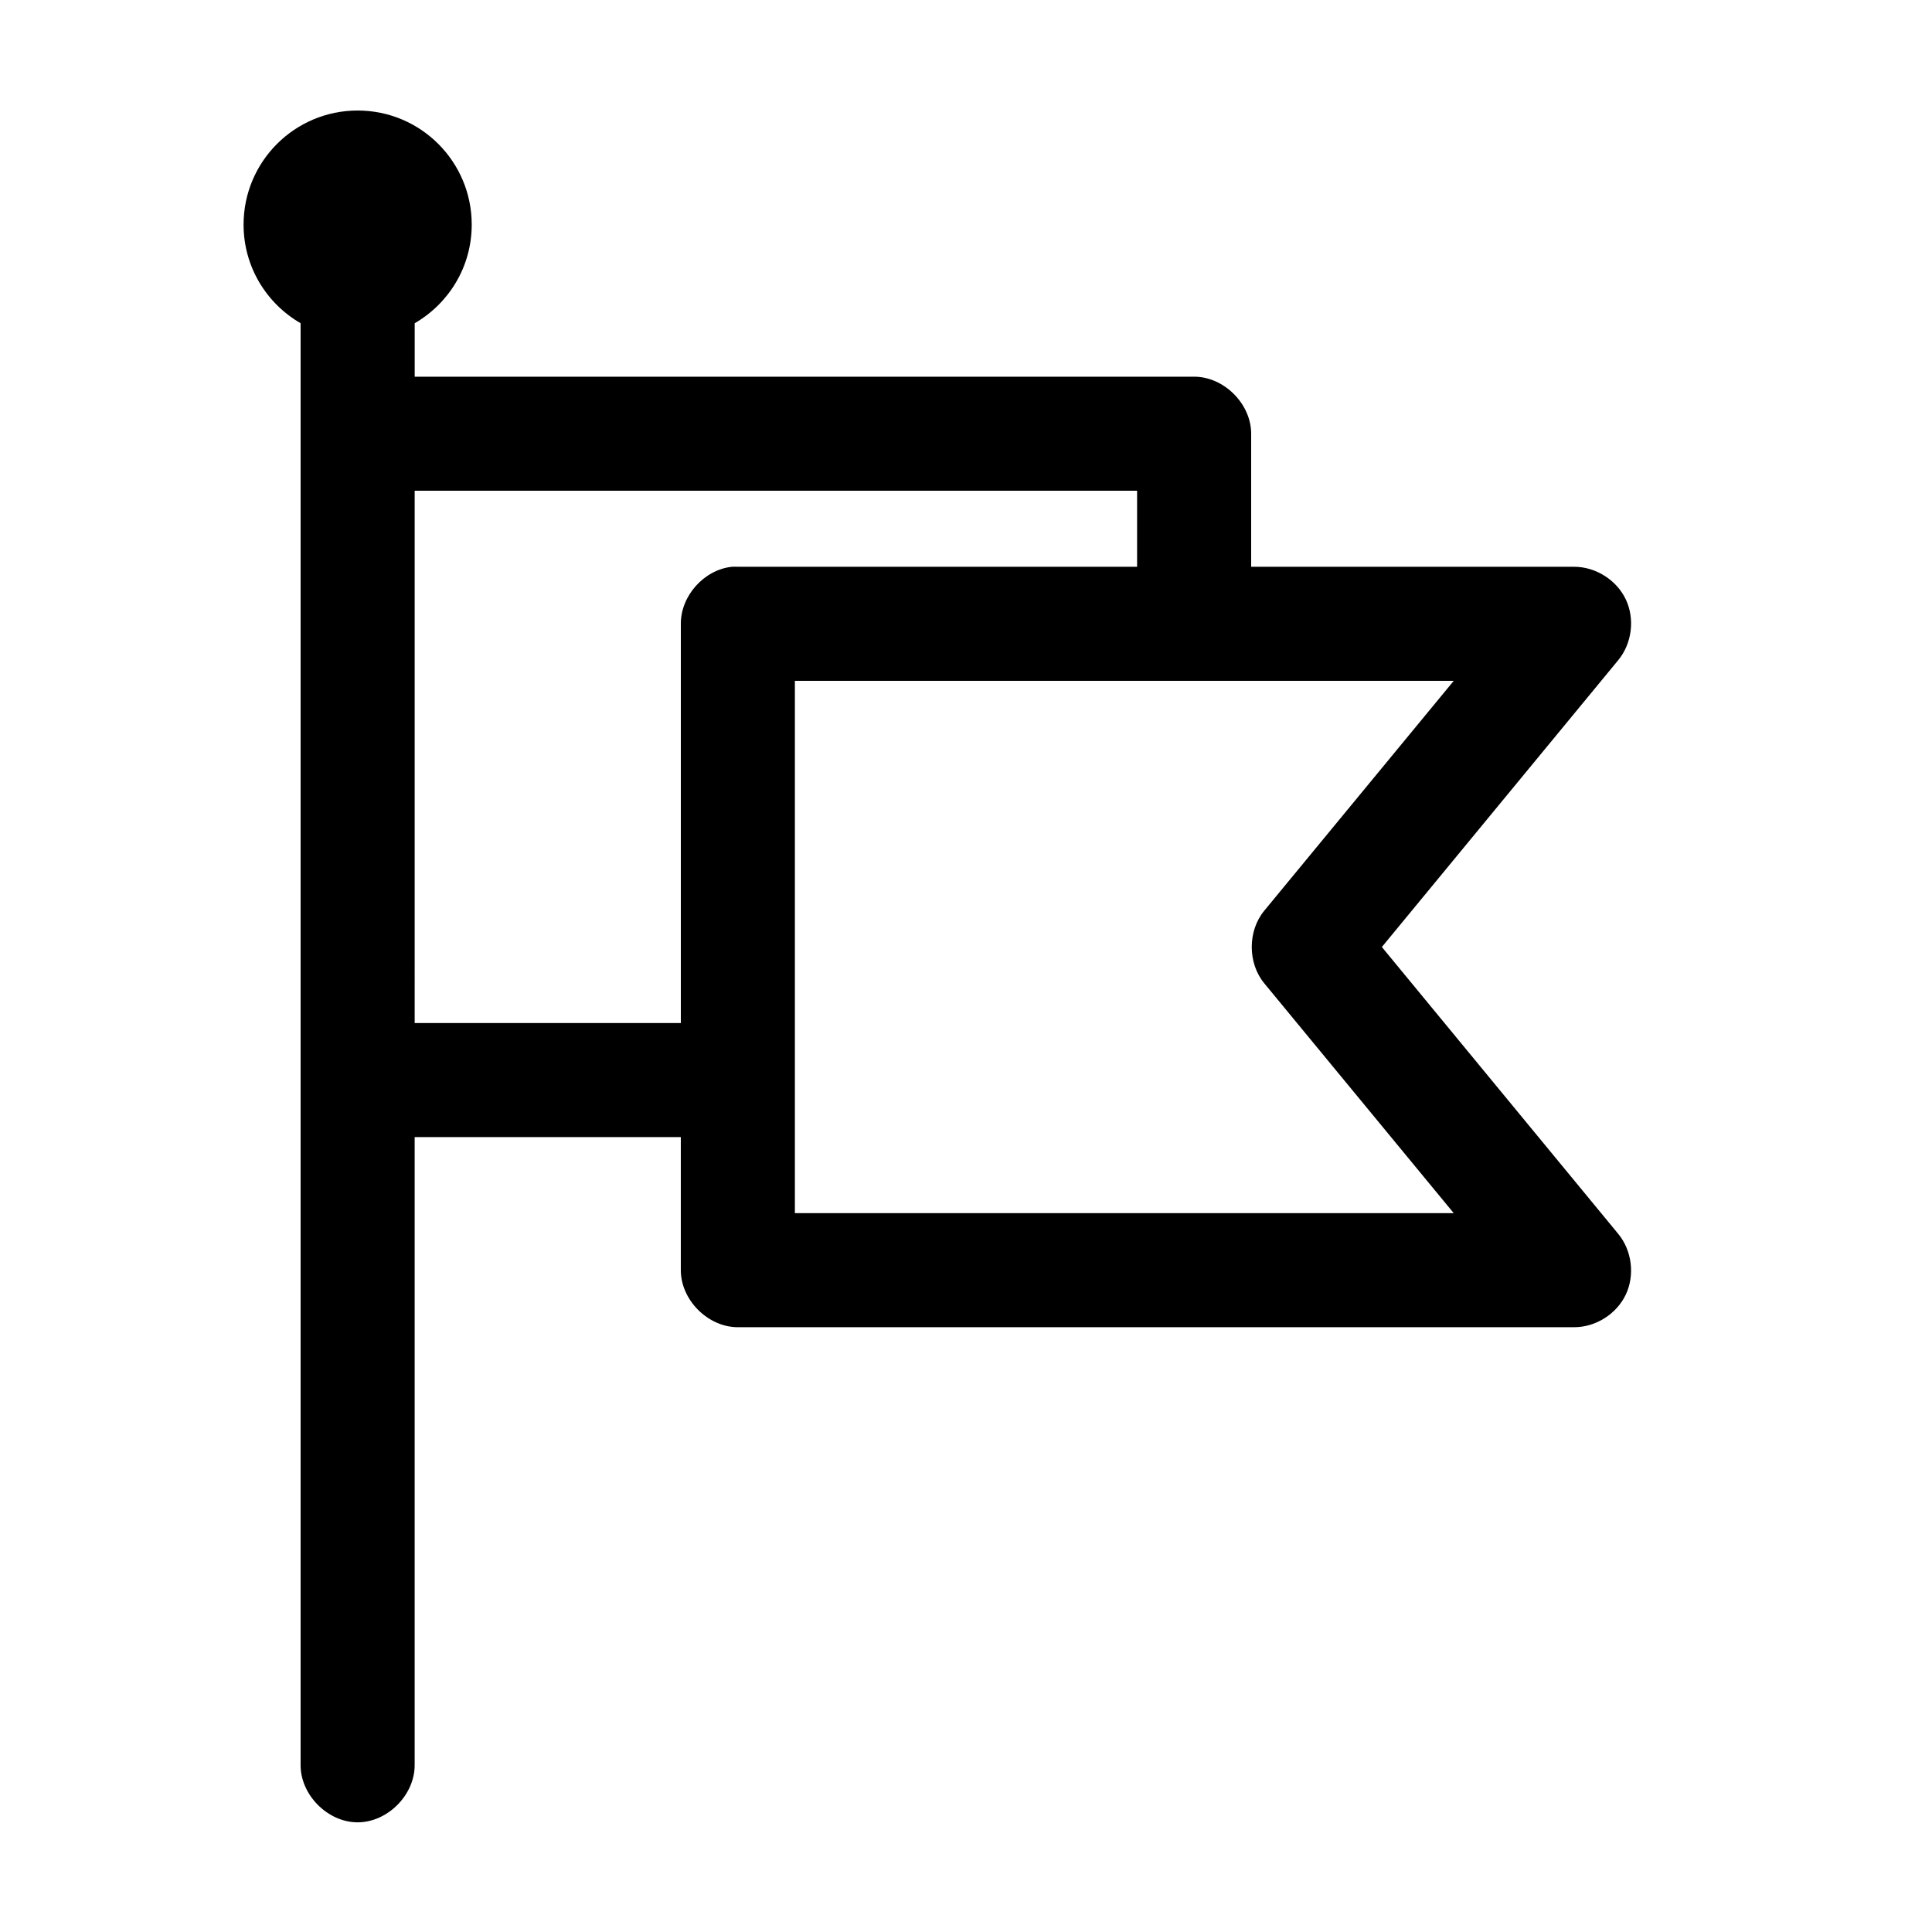
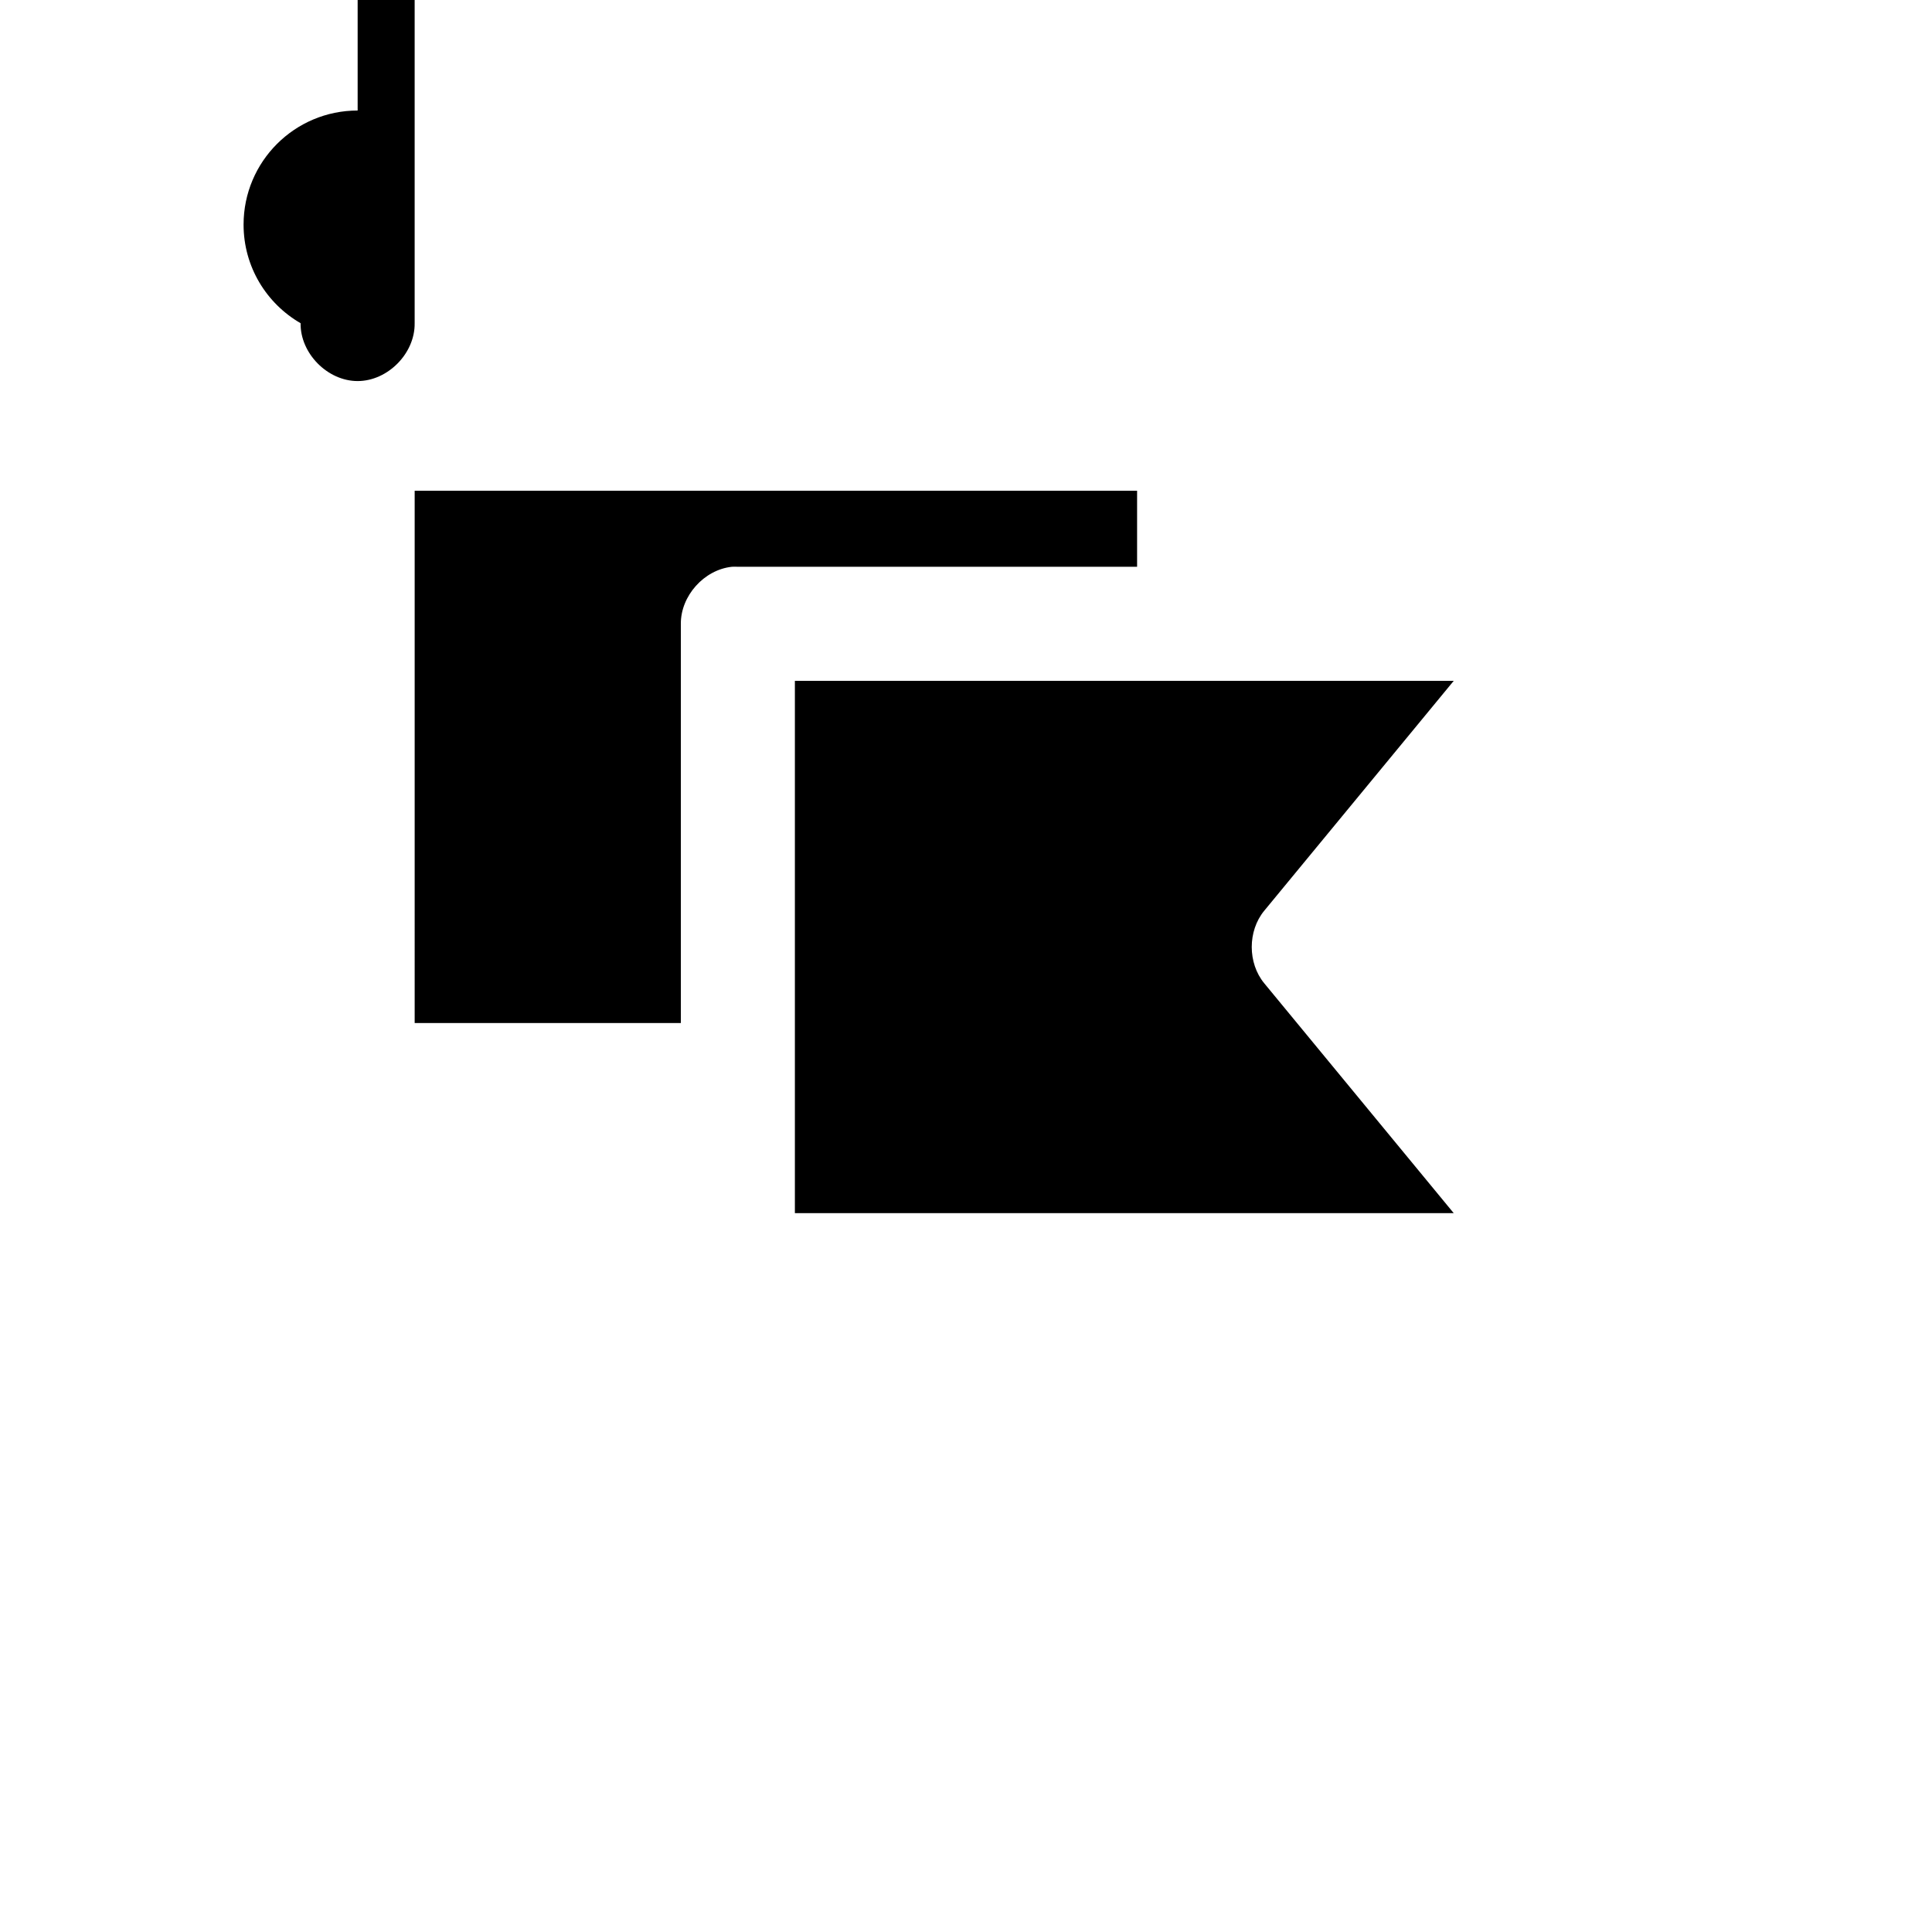
<svg xmlns="http://www.w3.org/2000/svg" fill="#000000" width="800px" height="800px" version="1.1" viewBox="144 144 512 512">
-   <path d="m238.78 173.29c-16.695 0-30.23 13.535-30.23 30.23 0 11.188 6.078 20.91 15.113 26.137v381.95c-0.113 7.984 7.129 15.328 15.113 15.328s15.227-7.344 15.113-15.328v-166.26h70.535v35.266c0 7.914 7.199 15.113 15.113 15.113h221.68c5.688-0.008 11.227-3.527 13.648-8.672 2.426-5.144 1.613-11.656-2-16.047l-62.656-76.039 62.66-76.043c3.613-4.391 4.426-10.902 2-16.047-2.426-5.144-7.961-8.664-13.648-8.672h-85.648v-35.266c0-7.914-7.199-15.113-15.113-15.113h-206.56v-14.168c9.035-5.231 15.113-14.949 15.113-26.141 0-16.695-13.535-30.227-30.227-30.227zm15.113 100.76h191.45v20.152h-105.8c-0.523-0.027-1.051-0.027-1.574 0-7.375 0.773-13.578 7.699-13.539 15.113v105.8h-70.535zm100.76 50.383h174.6l-50.223 60.93c-4.406 5.359-4.406 13.852 0 19.207l50.223 60.926h-174.6z" />
+   <path d="m238.78 173.29c-16.695 0-30.23 13.535-30.23 30.23 0 11.188 6.078 20.91 15.113 26.137c-0.113 7.984 7.129 15.328 15.113 15.328s15.227-7.344 15.113-15.328v-166.26h70.535v35.266c0 7.914 7.199 15.113 15.113 15.113h221.68c5.688-0.008 11.227-3.527 13.648-8.672 2.426-5.144 1.613-11.656-2-16.047l-62.656-76.039 62.66-76.043c3.613-4.391 4.426-10.902 2-16.047-2.426-5.144-7.961-8.664-13.648-8.672h-85.648v-35.266c0-7.914-7.199-15.113-15.113-15.113h-206.56v-14.168c9.035-5.231 15.113-14.949 15.113-26.141 0-16.695-13.535-30.227-30.227-30.227zm15.113 100.76h191.45v20.152h-105.8c-0.523-0.027-1.051-0.027-1.574 0-7.375 0.773-13.578 7.699-13.539 15.113v105.8h-70.535zm100.76 50.383h174.6l-50.223 60.93c-4.406 5.359-4.406 13.852 0 19.207l50.223 60.926h-174.6z" />
</svg>